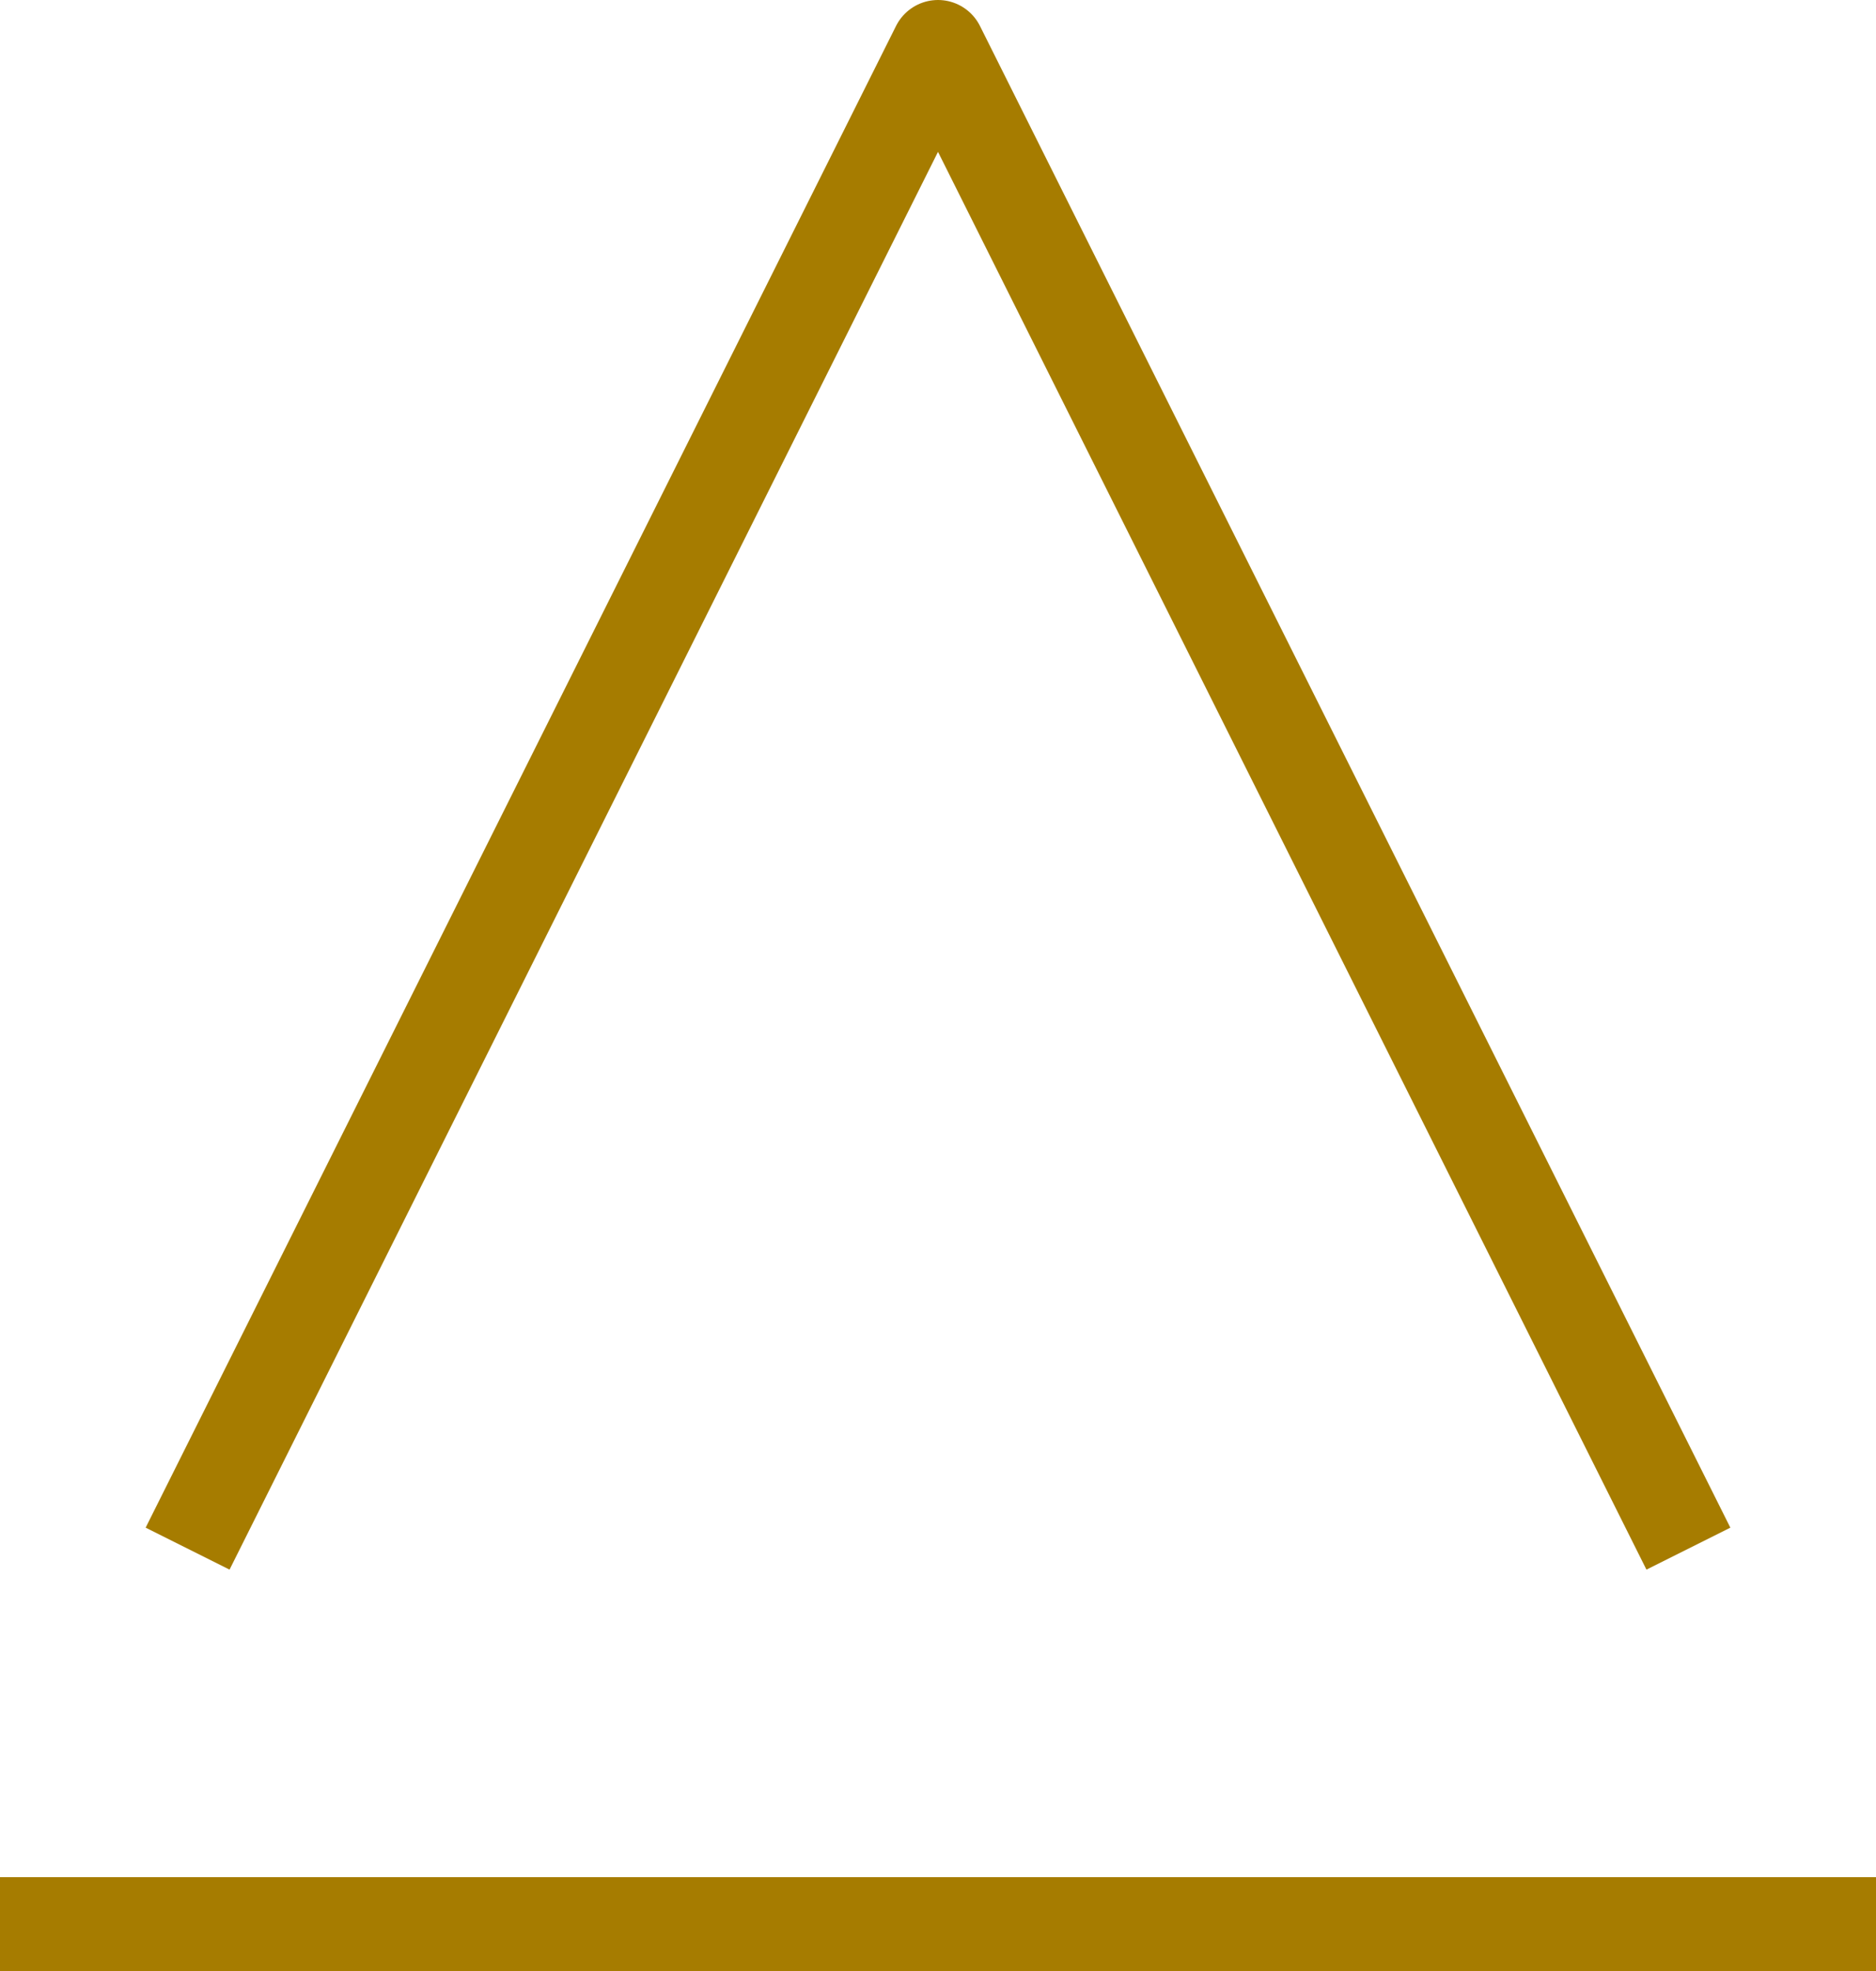
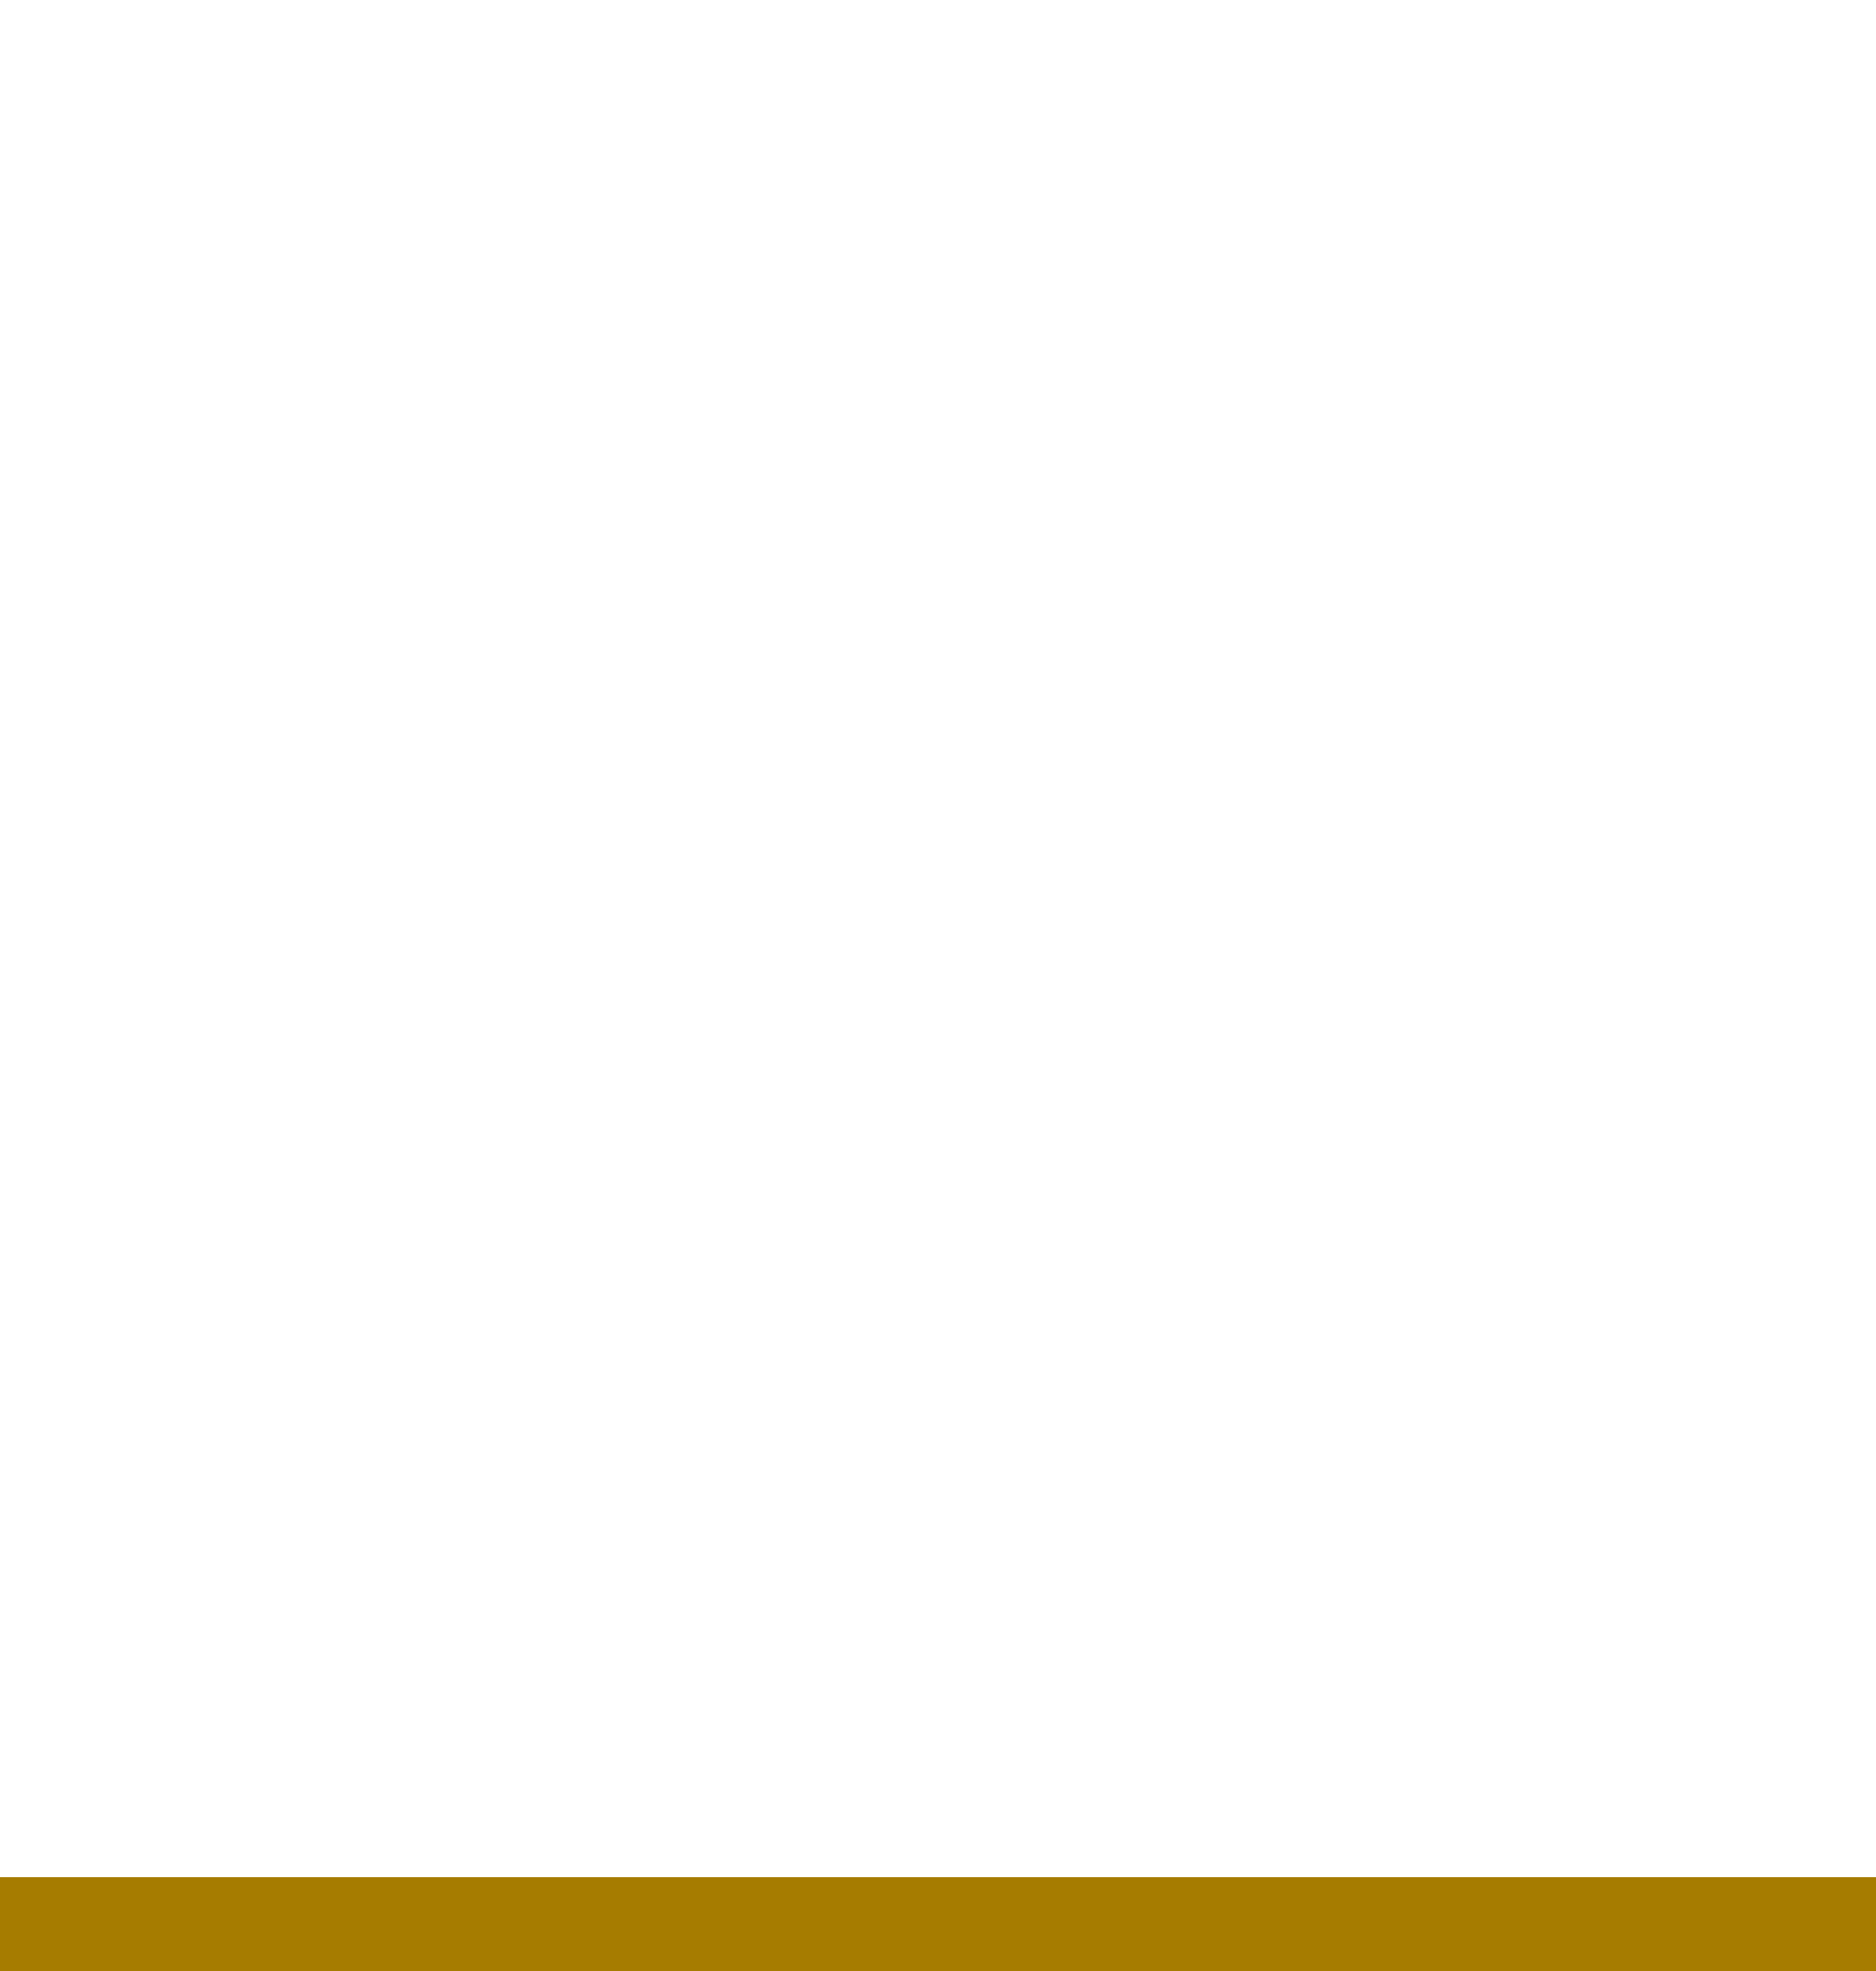
<svg xmlns="http://www.w3.org/2000/svg" viewBox="0 0 40 42">
  <defs>
    <style>.cls-1{fill:none;stroke:#a67c00;stroke-linejoin:round;stroke-width:2px;}</style>
  </defs>
  <g id="Livello_2" data-name="Livello 2">
    <g id="FOOTER">
-       <polyline class="cls-1" points="4 33 20 1 36 33" />
      <line class="cls-1" y1="41" x2="40" y2="41" />
    </g>
  </g>
</svg>